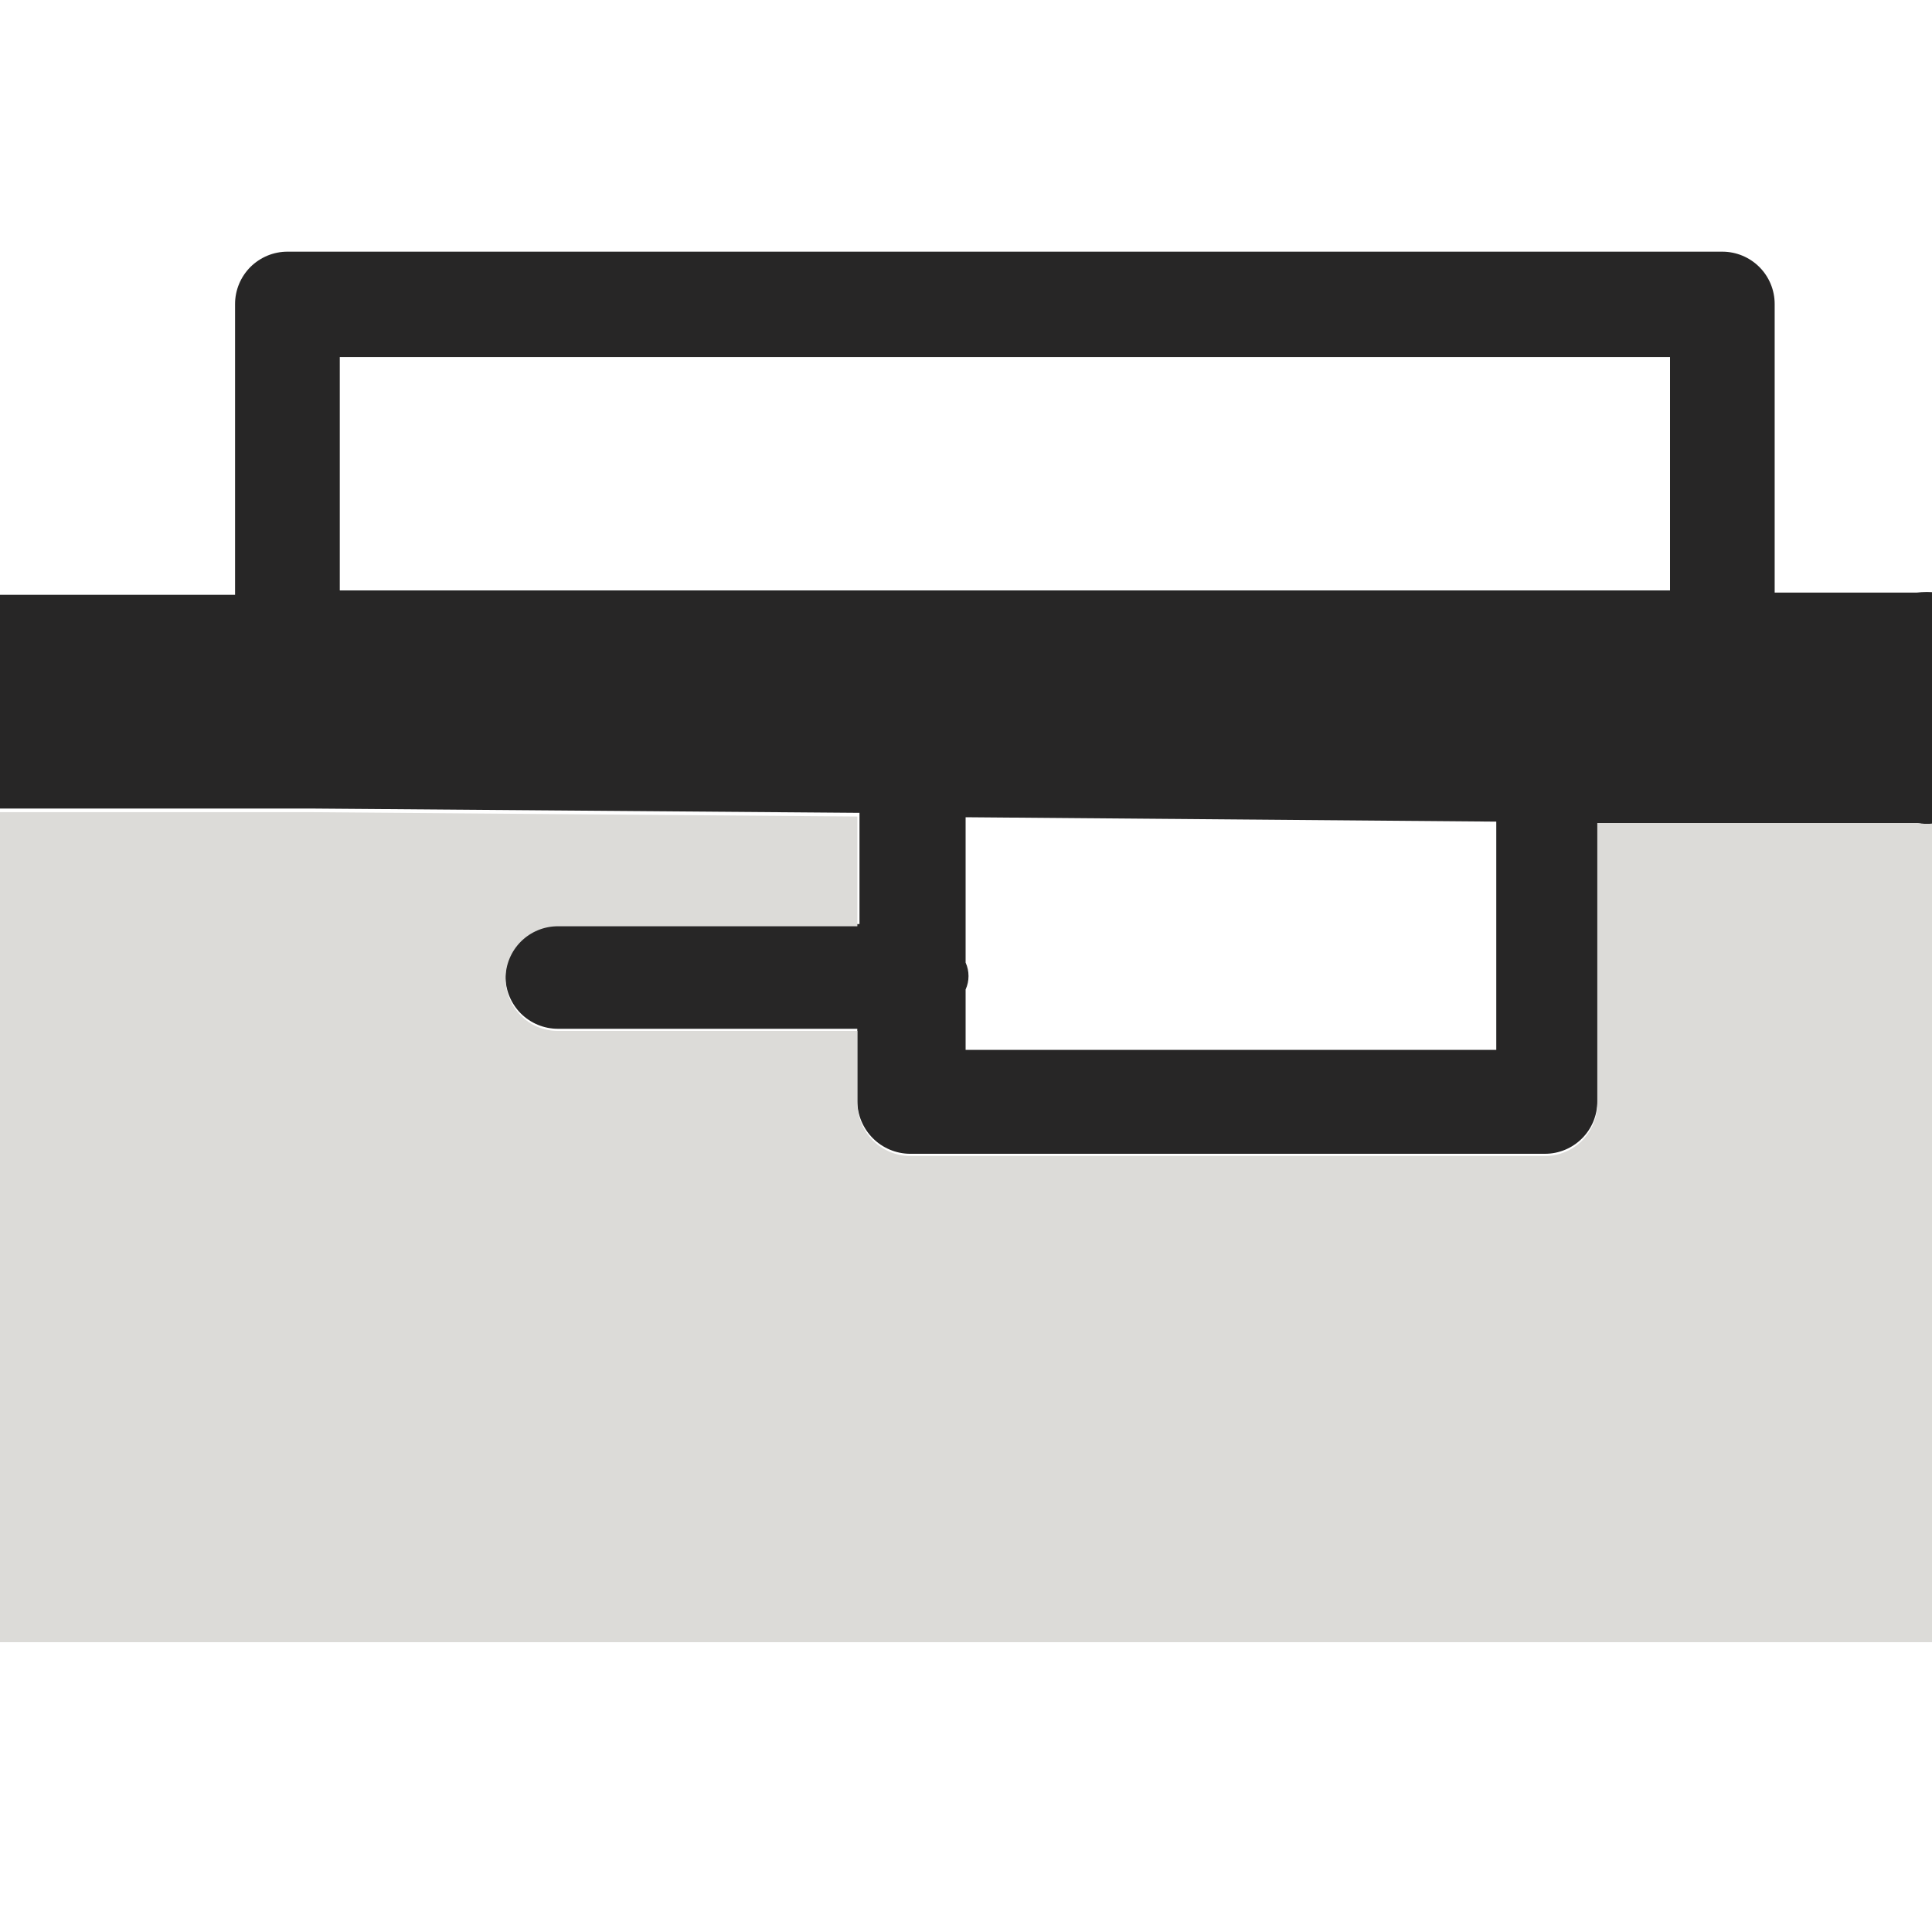
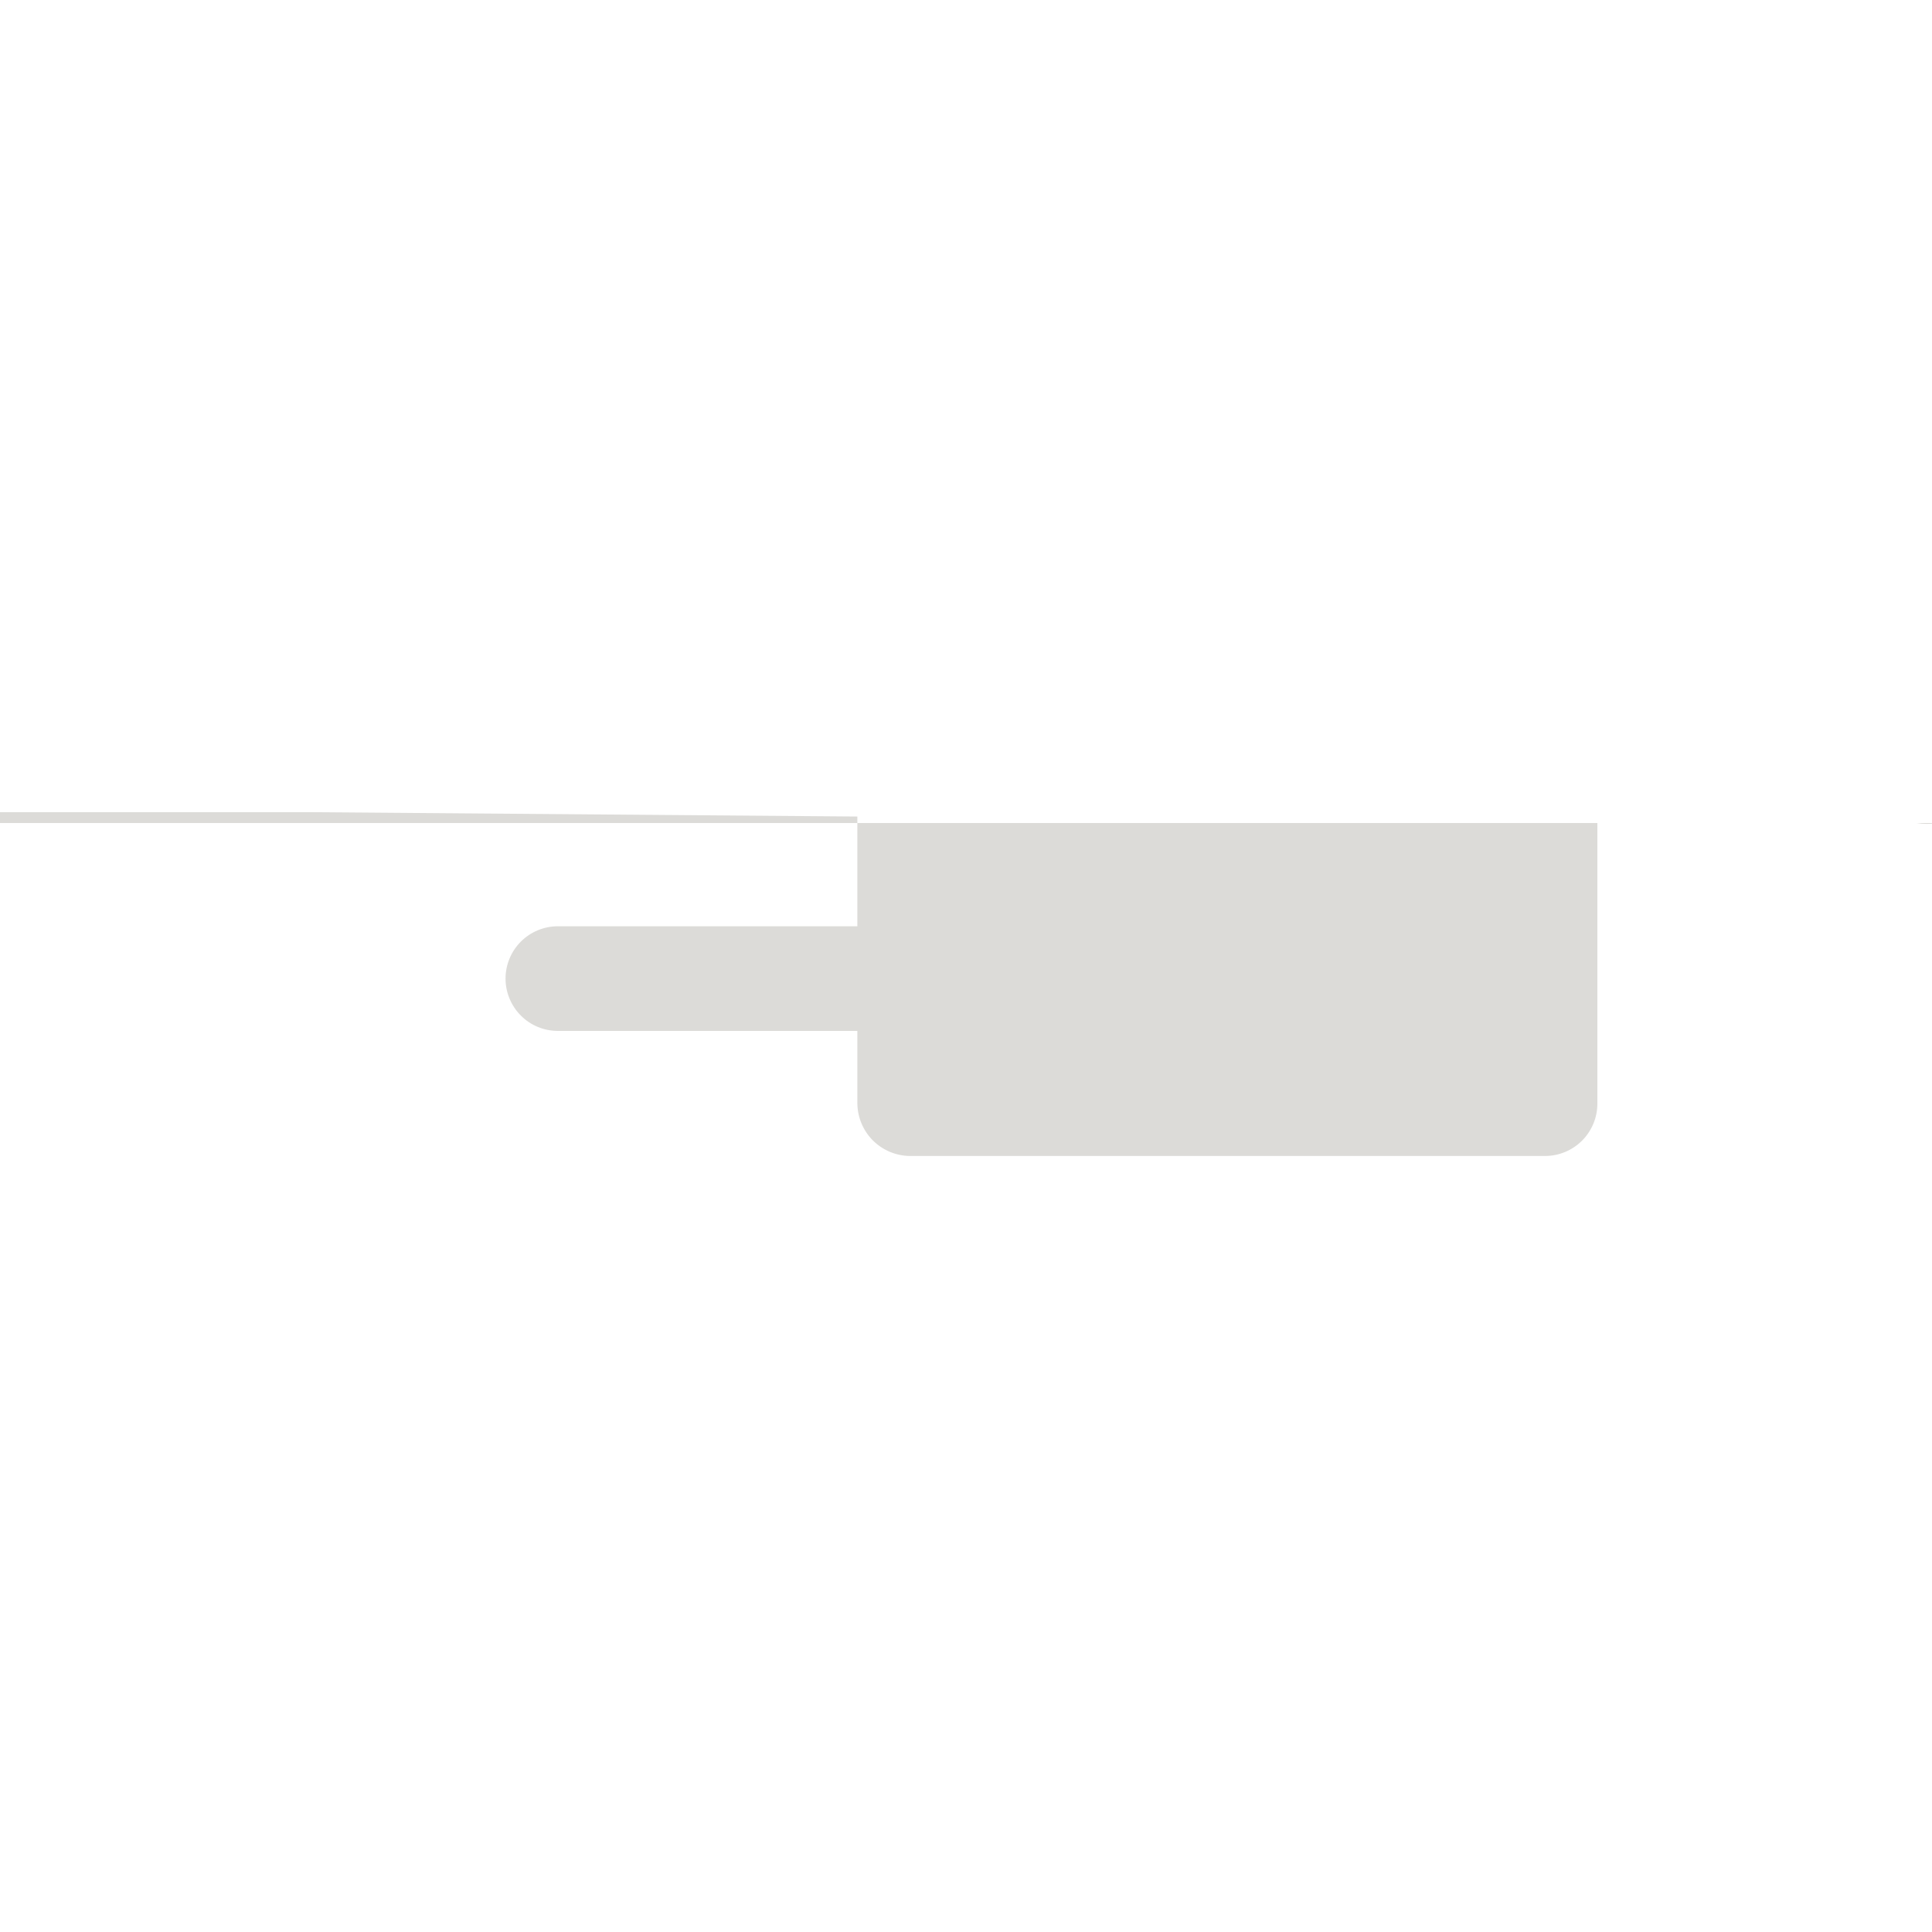
<svg xmlns="http://www.w3.org/2000/svg" width="30" height="30" viewBox="0 0 30 30" fill="none">
  <g clip-path="url(#clip0_1372_7326)">
-     <path d="M-1 -8V24H31V-8H-1ZM30.086 -7.086V9.202C29.977 9.19 29.867 9.19 29.758 9.202H27.557V4.721C27.557 4.505 27.472 4.299 27.319 4.146C27.167 3.994 26.96 3.908 26.745 3.908H4.463C4.356 3.908 4.251 3.929 4.152 3.97C4.054 4.011 3.964 4.071 3.888 4.146C3.813 4.222 3.753 4.311 3.712 4.41C3.671 4.509 3.65 4.614 3.65 4.721V9.236H-0.086V-7.086H30.086ZM25.932 9.168H5.276V5.545H25.932V9.168ZM-0.029 12.555H4.486H4.824L13.346 12.622V14.349H8.662C8.447 14.349 8.24 14.435 8.087 14.587C7.935 14.74 7.849 14.946 7.849 15.162C7.849 15.377 7.935 15.584 8.087 15.737C8.24 15.889 8.447 15.975 8.662 15.975H13.312V17.103C13.315 17.318 13.402 17.523 13.554 17.675C13.706 17.827 13.911 17.913 14.125 17.916H23.991C24.206 17.916 24.413 17.83 24.565 17.678C24.718 17.526 24.803 17.319 24.803 17.103V12.78H29.758C29.867 12.798 29.977 12.798 30.086 12.78V23.086H-0.086L-0.029 12.555ZM14.994 15.365C15.024 15.299 15.039 15.228 15.039 15.156C15.039 15.084 15.024 15.013 14.994 14.947V12.69L23.234 12.758V16.302H14.994V15.365Z" fill="#272626" />
-     <path d="M30.086 12.78C29.978 12.798 29.867 12.798 29.759 12.78H24.804V17.137C24.804 17.353 24.718 17.559 24.566 17.712C24.413 17.864 24.207 17.95 23.991 17.95H14.126C13.911 17.947 13.706 17.86 13.554 17.709C13.403 17.557 13.316 17.352 13.313 17.137V16.008H8.663C8.447 16.008 8.24 15.923 8.088 15.77C7.936 15.618 7.85 15.411 7.85 15.196C7.85 14.98 7.936 14.773 8.088 14.621C8.24 14.469 8.447 14.383 8.663 14.383H13.313V12.679L4.791 12.611H4.452H-0.062V25.5H30.086V12.78Z" fill="#DCDBD8" />
+     <path d="M30.086 12.78C29.978 12.798 29.867 12.798 29.759 12.78H24.804V17.137C24.804 17.353 24.718 17.559 24.566 17.712C24.413 17.864 24.207 17.95 23.991 17.95H14.126C13.911 17.947 13.706 17.86 13.554 17.709C13.403 17.557 13.316 17.352 13.313 17.137V16.008H8.663C8.447 16.008 8.24 15.923 8.088 15.77C7.936 15.618 7.85 15.411 7.85 15.196C7.85 14.98 7.936 14.773 8.088 14.621C8.24 14.469 8.447 14.383 8.663 14.383H13.313V12.679L4.791 12.611H4.452H-0.062V25.5V12.78Z" fill="#DCDBD8" />
  </g>
  <defs>
    <clipPath id="clip0_1372_7326">
      <rect width="30" height="30" fill="white" />
    </clipPath>
  </defs>
</svg>